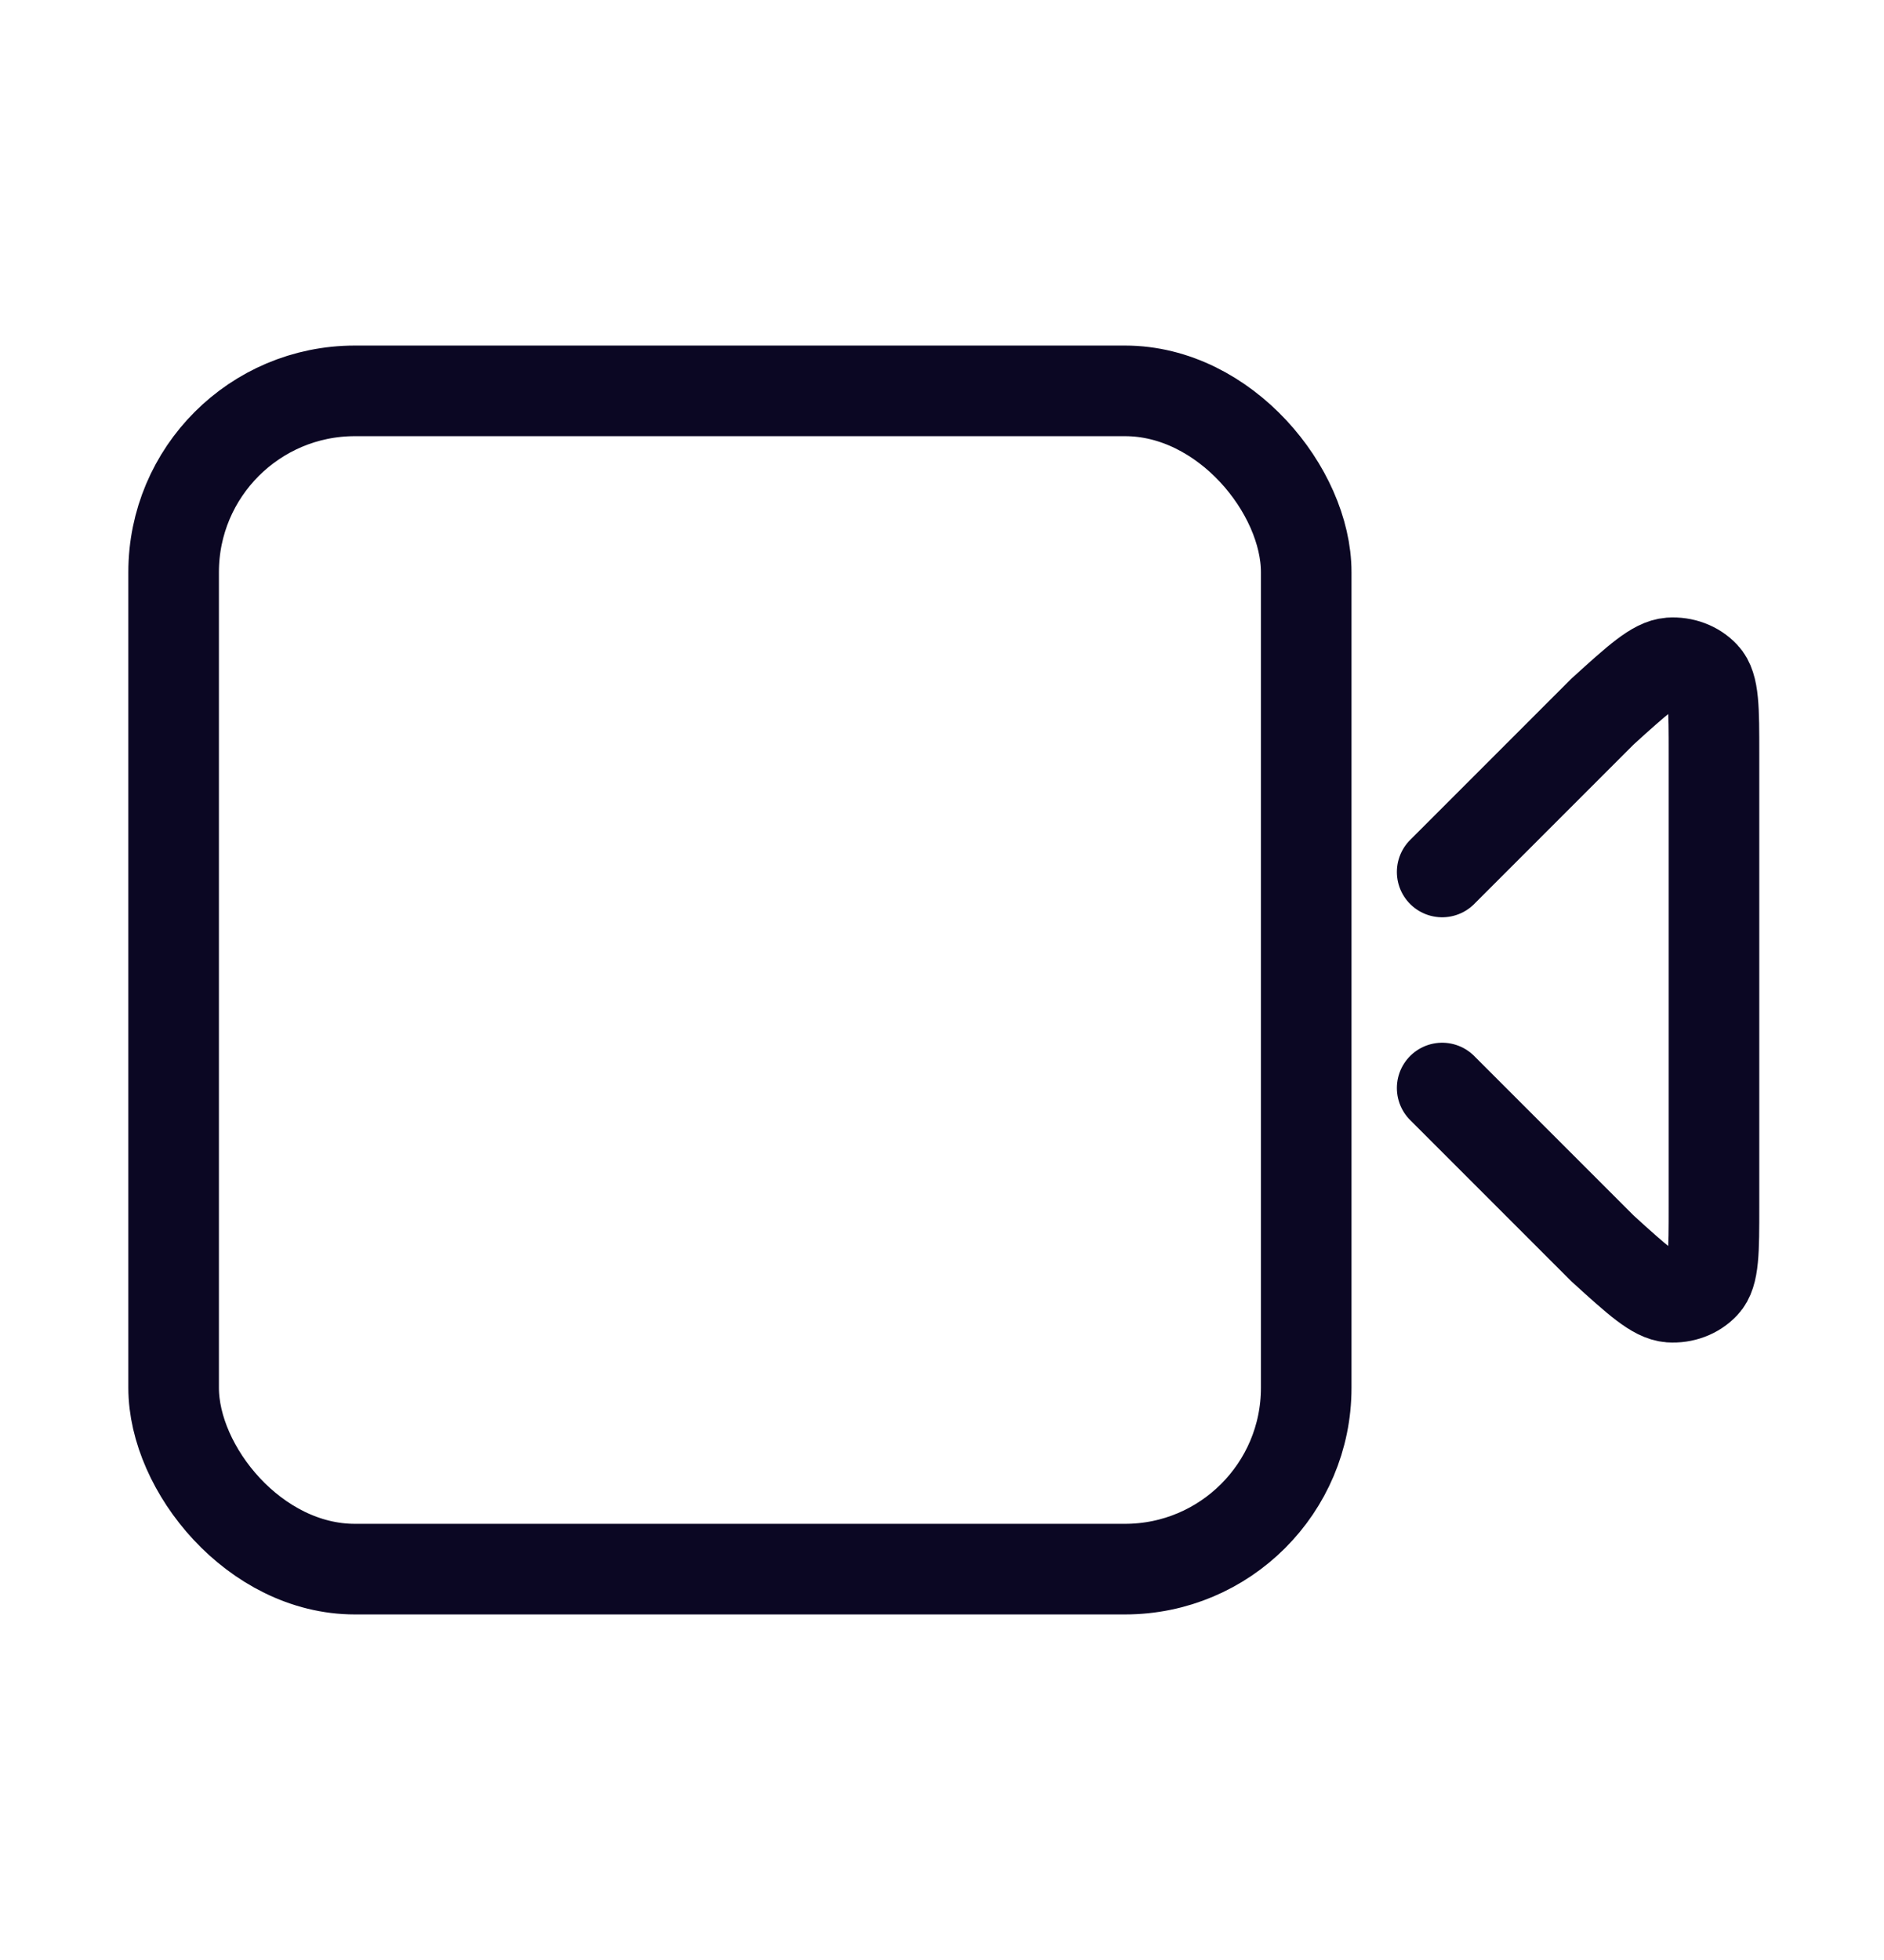
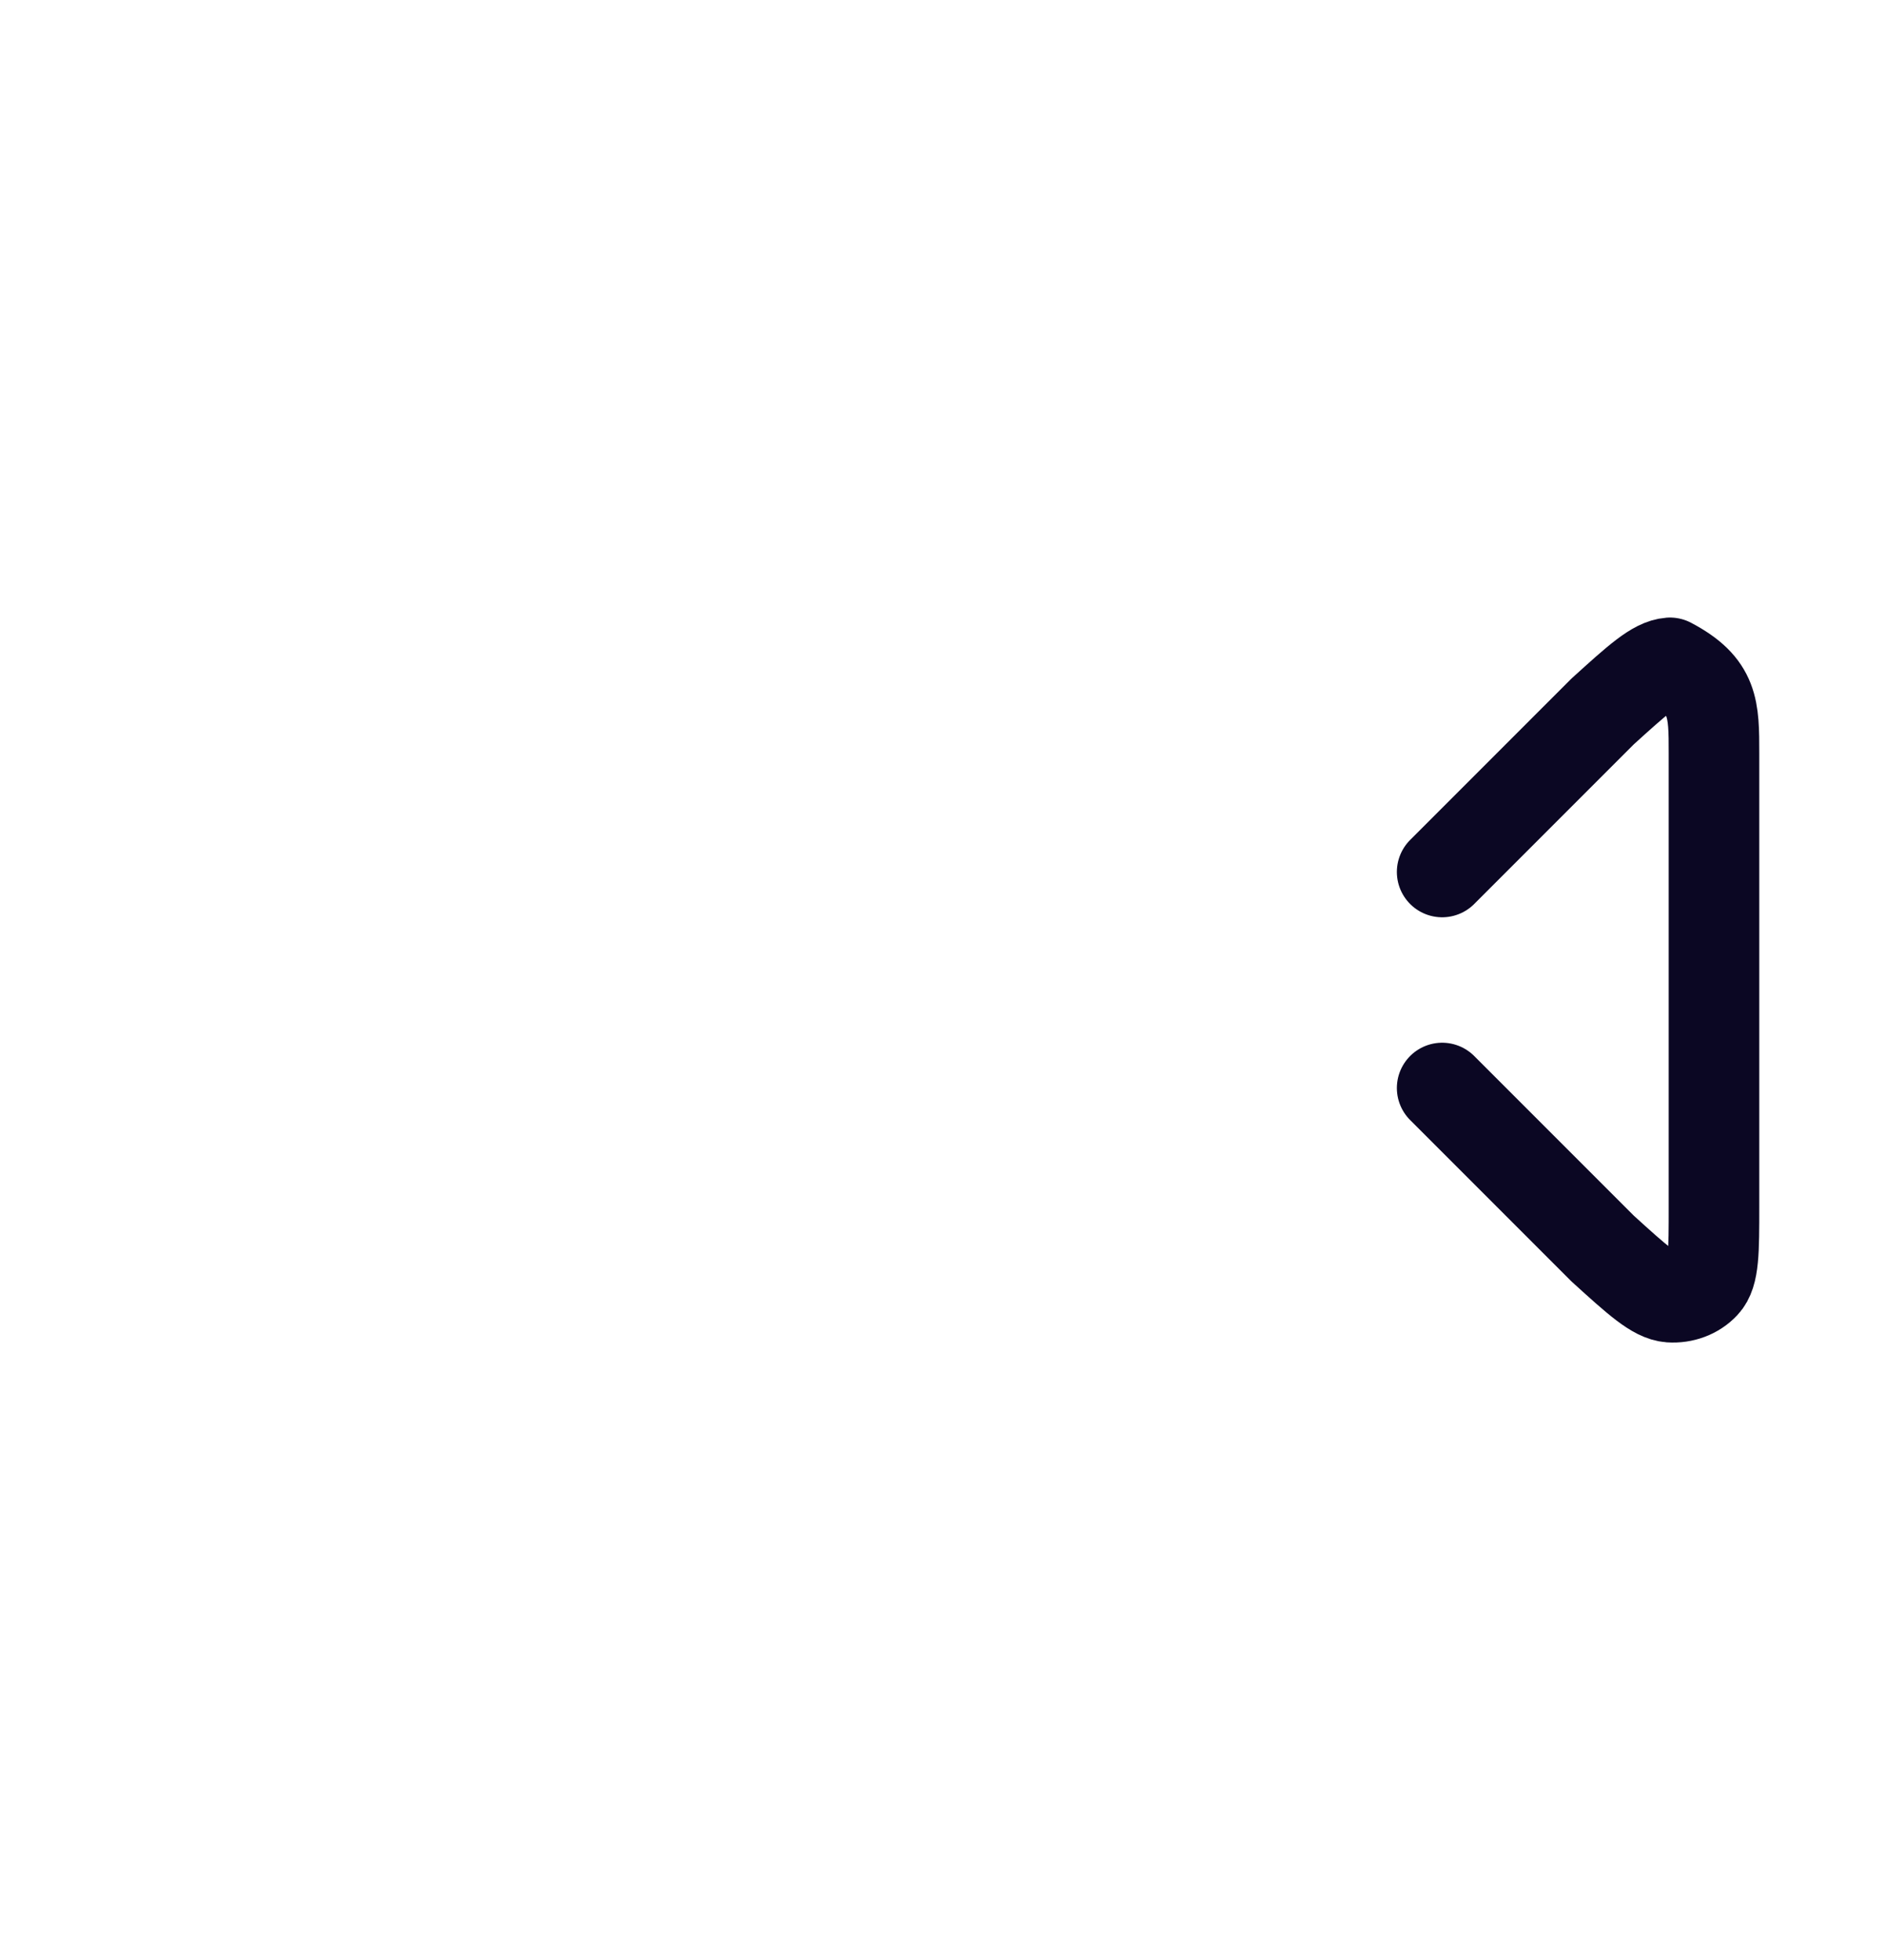
<svg xmlns="http://www.w3.org/2000/svg" width="25" height="26" viewBox="0 0 25 26" fill="none">
-   <rect x="2.304" y="5.185" width="15.029" height="15.63" rx="2.405" stroke="#0B0723" stroke-width="1.202" />
-   <path d="M19.137 11.567L21.266 9.438C21.729 9.018 21.961 8.808 22.16 8.793C22.333 8.781 22.502 8.844 22.614 8.964C22.744 9.101 22.744 9.398 22.744 9.992V16.008C22.744 16.602 22.744 16.899 22.614 17.036C22.502 17.156 22.333 17.219 22.16 17.207C21.961 17.192 21.729 16.983 21.266 16.562L19.137 14.433" stroke="#0B0723" stroke-width="1.202" stroke-linecap="round" stroke-linejoin="round" />
+   <path d="M19.137 11.567L21.266 9.438C21.729 9.018 21.961 8.808 22.16 8.793C22.744 9.101 22.744 9.398 22.744 9.992V16.008C22.744 16.602 22.744 16.899 22.614 17.036C22.502 17.156 22.333 17.219 22.16 17.207C21.961 17.192 21.729 16.983 21.266 16.562L19.137 14.433" stroke="#0B0723" stroke-width="1.202" stroke-linecap="round" stroke-linejoin="round" />
</svg>